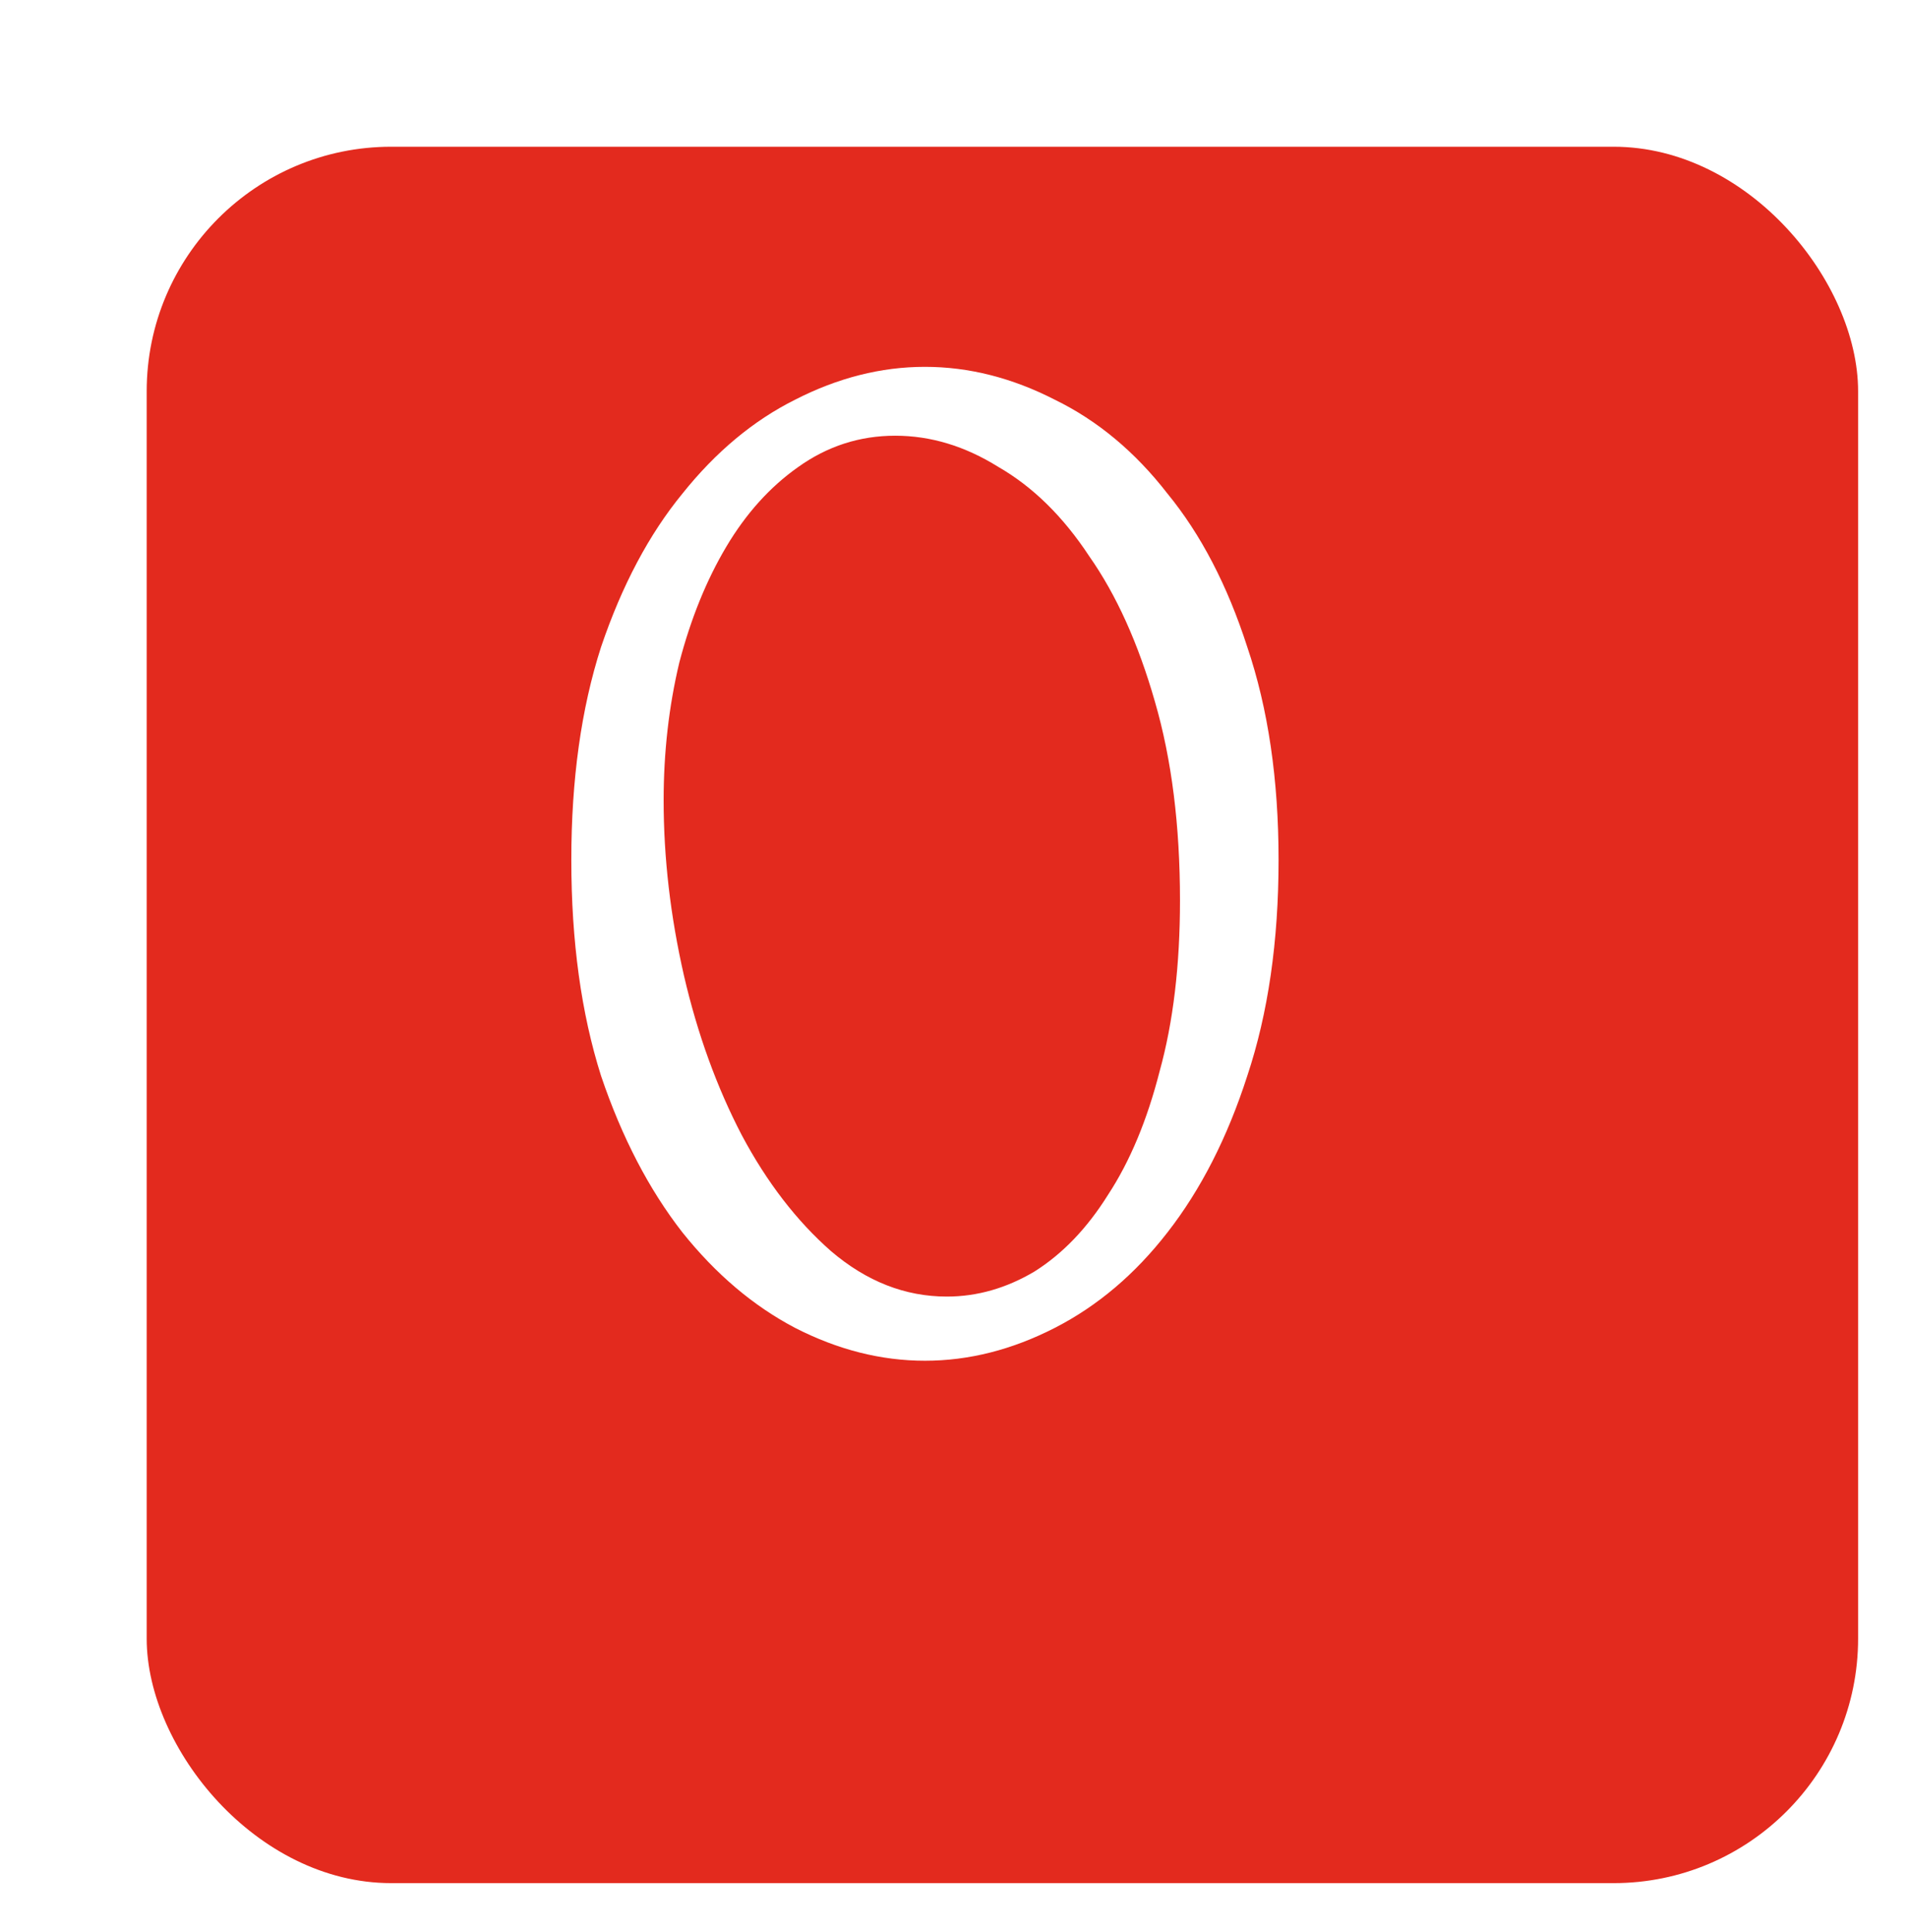
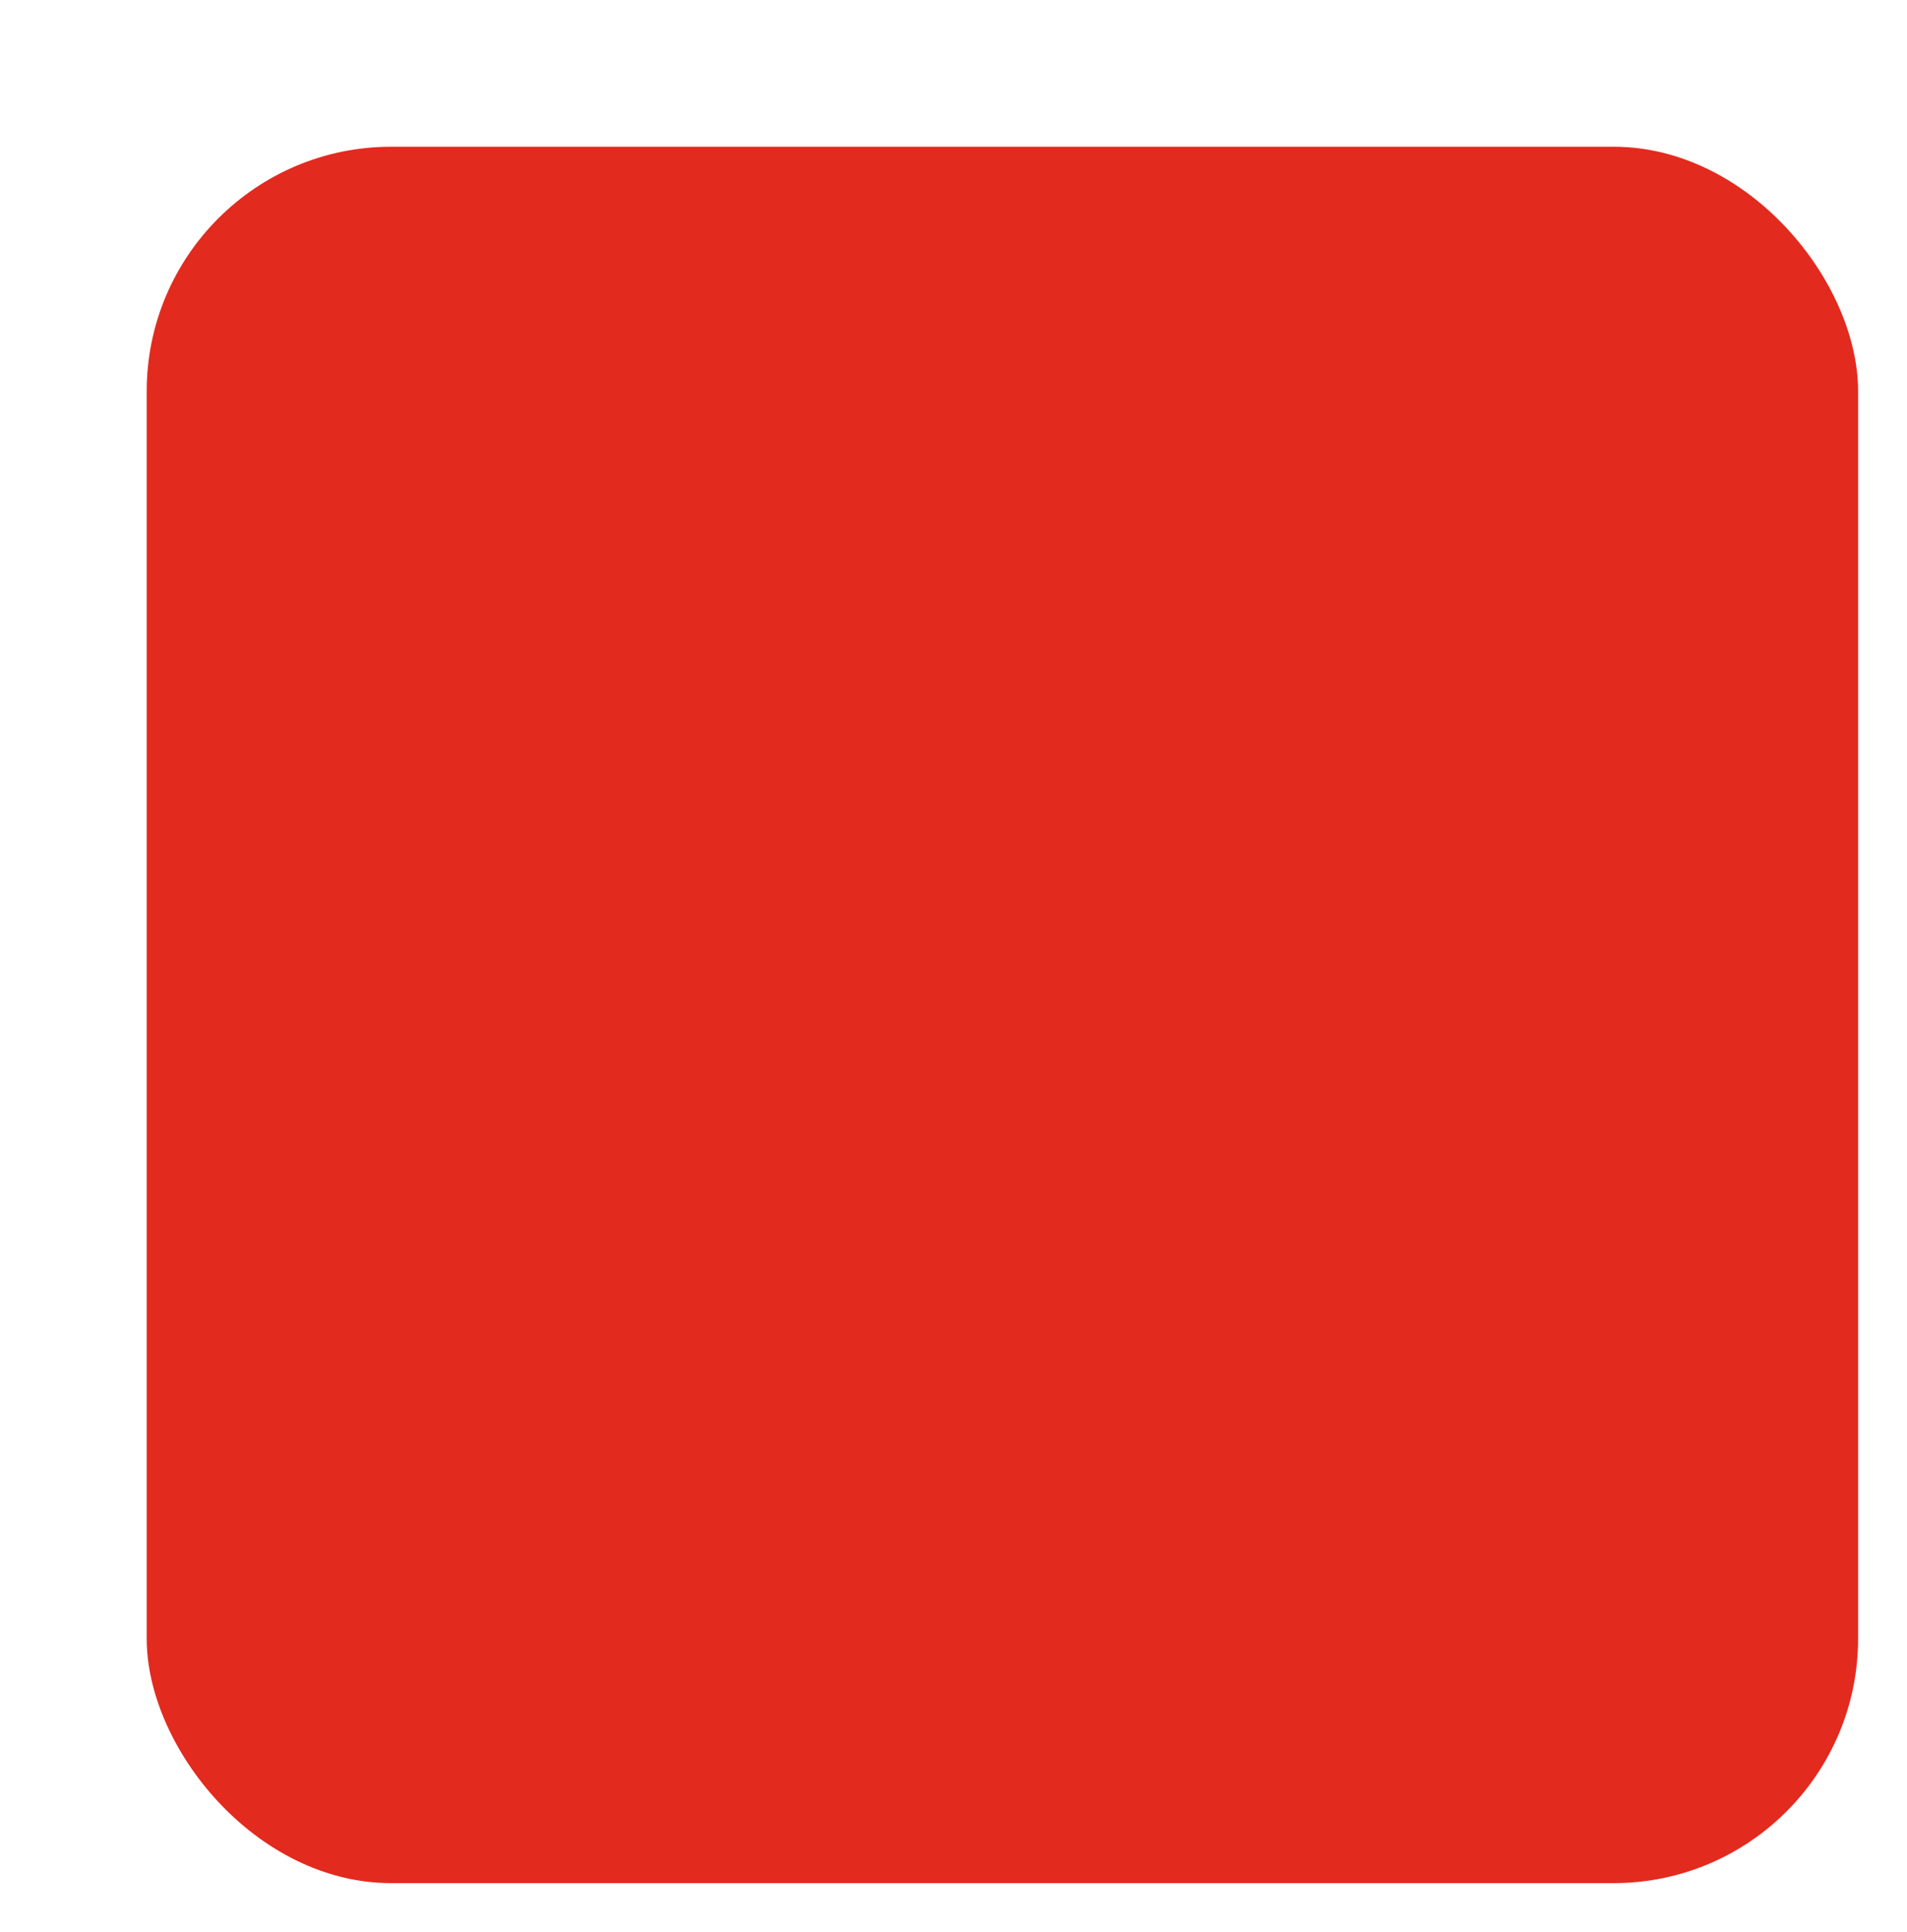
<svg xmlns="http://www.w3.org/2000/svg" width="78" height="79" viewBox="0 0 78 79" fill="none">
  <g filter="url(#filter0_di_485_12)">
    <rect x="4" width="70" height="71" rx="10" fill="#E32A1E" />
  </g>
-   <path d="M23.368 35.16C23.368 31.875 23.773 28.973 24.584 26.456C25.437 23.939 26.547 21.848 27.912 20.184C29.277 18.477 30.813 17.197 32.52 16.344C34.269 15.448 36.04 15 37.832 15C39.624 15 41.395 15.448 43.144 16.344C44.893 17.197 46.429 18.477 47.752 20.184C49.117 21.848 50.205 23.939 51.016 26.456C51.869 28.973 52.296 31.875 52.296 35.16C52.296 38.488 51.869 41.432 51.016 43.992C50.205 46.509 49.117 48.643 47.752 50.392C46.429 52.099 44.893 53.4 43.144 54.296C41.395 55.192 39.624 55.64 37.832 55.64C36.04 55.64 34.269 55.192 32.52 54.296C30.813 53.4 29.277 52.099 27.912 50.392C26.547 48.643 25.437 46.509 24.584 43.992C23.773 41.432 23.368 38.488 23.368 35.16ZM48.264 36.824C48.264 33.752 47.923 31.043 47.24 28.696C46.557 26.307 45.661 24.323 44.552 22.744C43.485 21.123 42.248 19.907 40.84 19.096C39.475 18.243 38.067 17.816 36.616 17.816C35.165 17.816 33.843 18.243 32.648 19.096C31.496 19.907 30.515 20.995 29.704 22.36C28.893 23.725 28.253 25.304 27.784 27.096C27.357 28.888 27.144 30.765 27.144 32.728C27.144 35.075 27.421 37.464 27.976 39.896C28.531 42.285 29.32 44.461 30.344 46.424C31.368 48.344 32.584 49.923 33.992 51.16C35.443 52.397 37.021 53.016 38.728 53.016C39.965 53.016 41.16 52.675 42.312 51.992C43.464 51.267 44.467 50.221 45.32 48.856C46.216 47.491 46.92 45.805 47.432 43.8C47.987 41.795 48.264 39.469 48.264 36.824Z" fill="white" />
  <defs>
    <filter id="filter0_di_485_12" x="0" y="0" width="78" height="79" filterUnits="userSpaceOnUse" color-interpolation-filters="sRGB">
      <feFlood flood-opacity="0" result="BackgroundImageFix" />
      <feColorMatrix in="SourceAlpha" type="matrix" values="0 0 0 0 0 0 0 0 0 0 0 0 0 0 0 0 0 0 127 0" result="hardAlpha" />
      <feOffset dy="4" />
      <feGaussianBlur stdDeviation="2" />
      <feComposite in2="hardAlpha" operator="out" />
      <feColorMatrix type="matrix" values="0 0 0 0 0 0 0 0 0 0 0 0 0 0 0 0 0 0 0.25 0" />
      <feBlend mode="normal" in2="BackgroundImageFix" result="effect1_dropShadow_485_12" />
      <feBlend mode="normal" in="SourceGraphic" in2="effect1_dropShadow_485_12" result="shape" />
      <feColorMatrix in="SourceAlpha" type="matrix" values="0 0 0 0 0 0 0 0 0 0 0 0 0 0 0 0 0 0 127 0" result="hardAlpha" />
      <feMorphology radius="2" operator="erode" in="SourceAlpha" result="effect2_innerShadow_485_12" />
      <feOffset dx="2" dy="2" />
      <feGaussianBlur stdDeviation="13.75" />
      <feComposite in2="hardAlpha" operator="arithmetic" k2="-1" k3="1" />
      <feColorMatrix type="matrix" values="0 0 0 0 1 0 0 0 0 1 0 0 0 0 1 0 0 0 0.3 0" />
      <feBlend mode="normal" in2="shape" result="effect2_innerShadow_485_12" />
    </filter>
  </defs>
</svg>